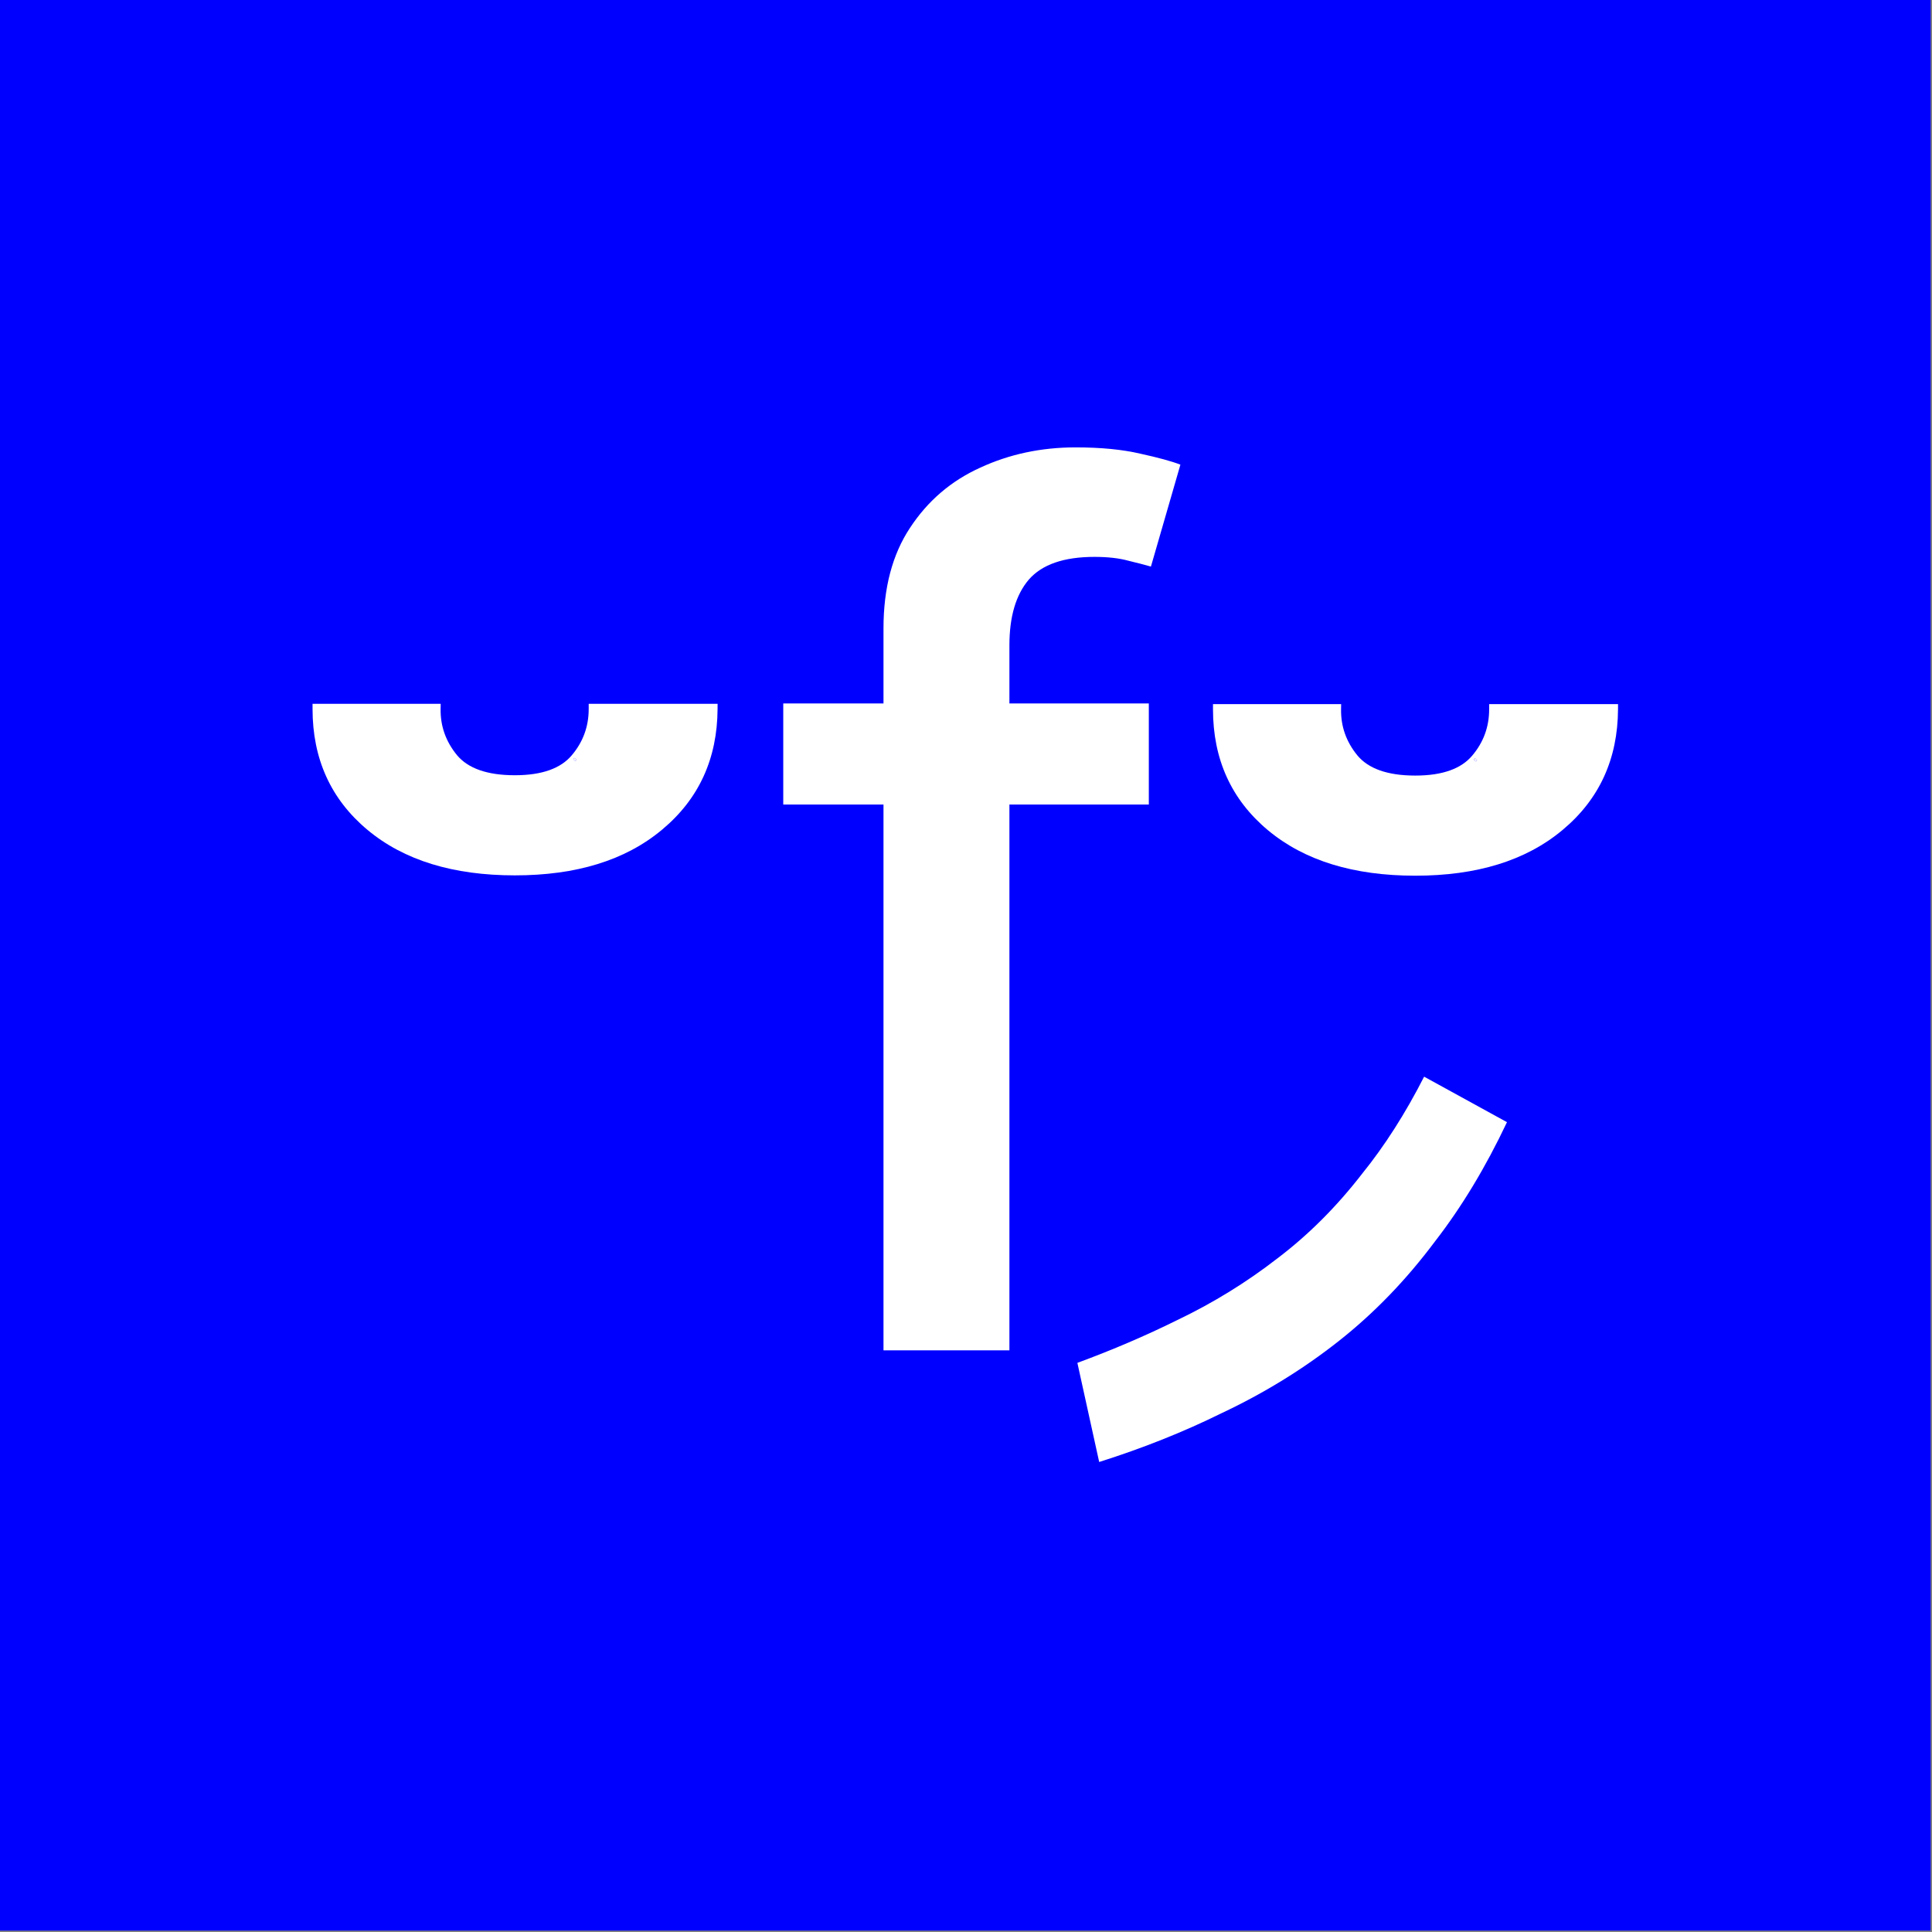
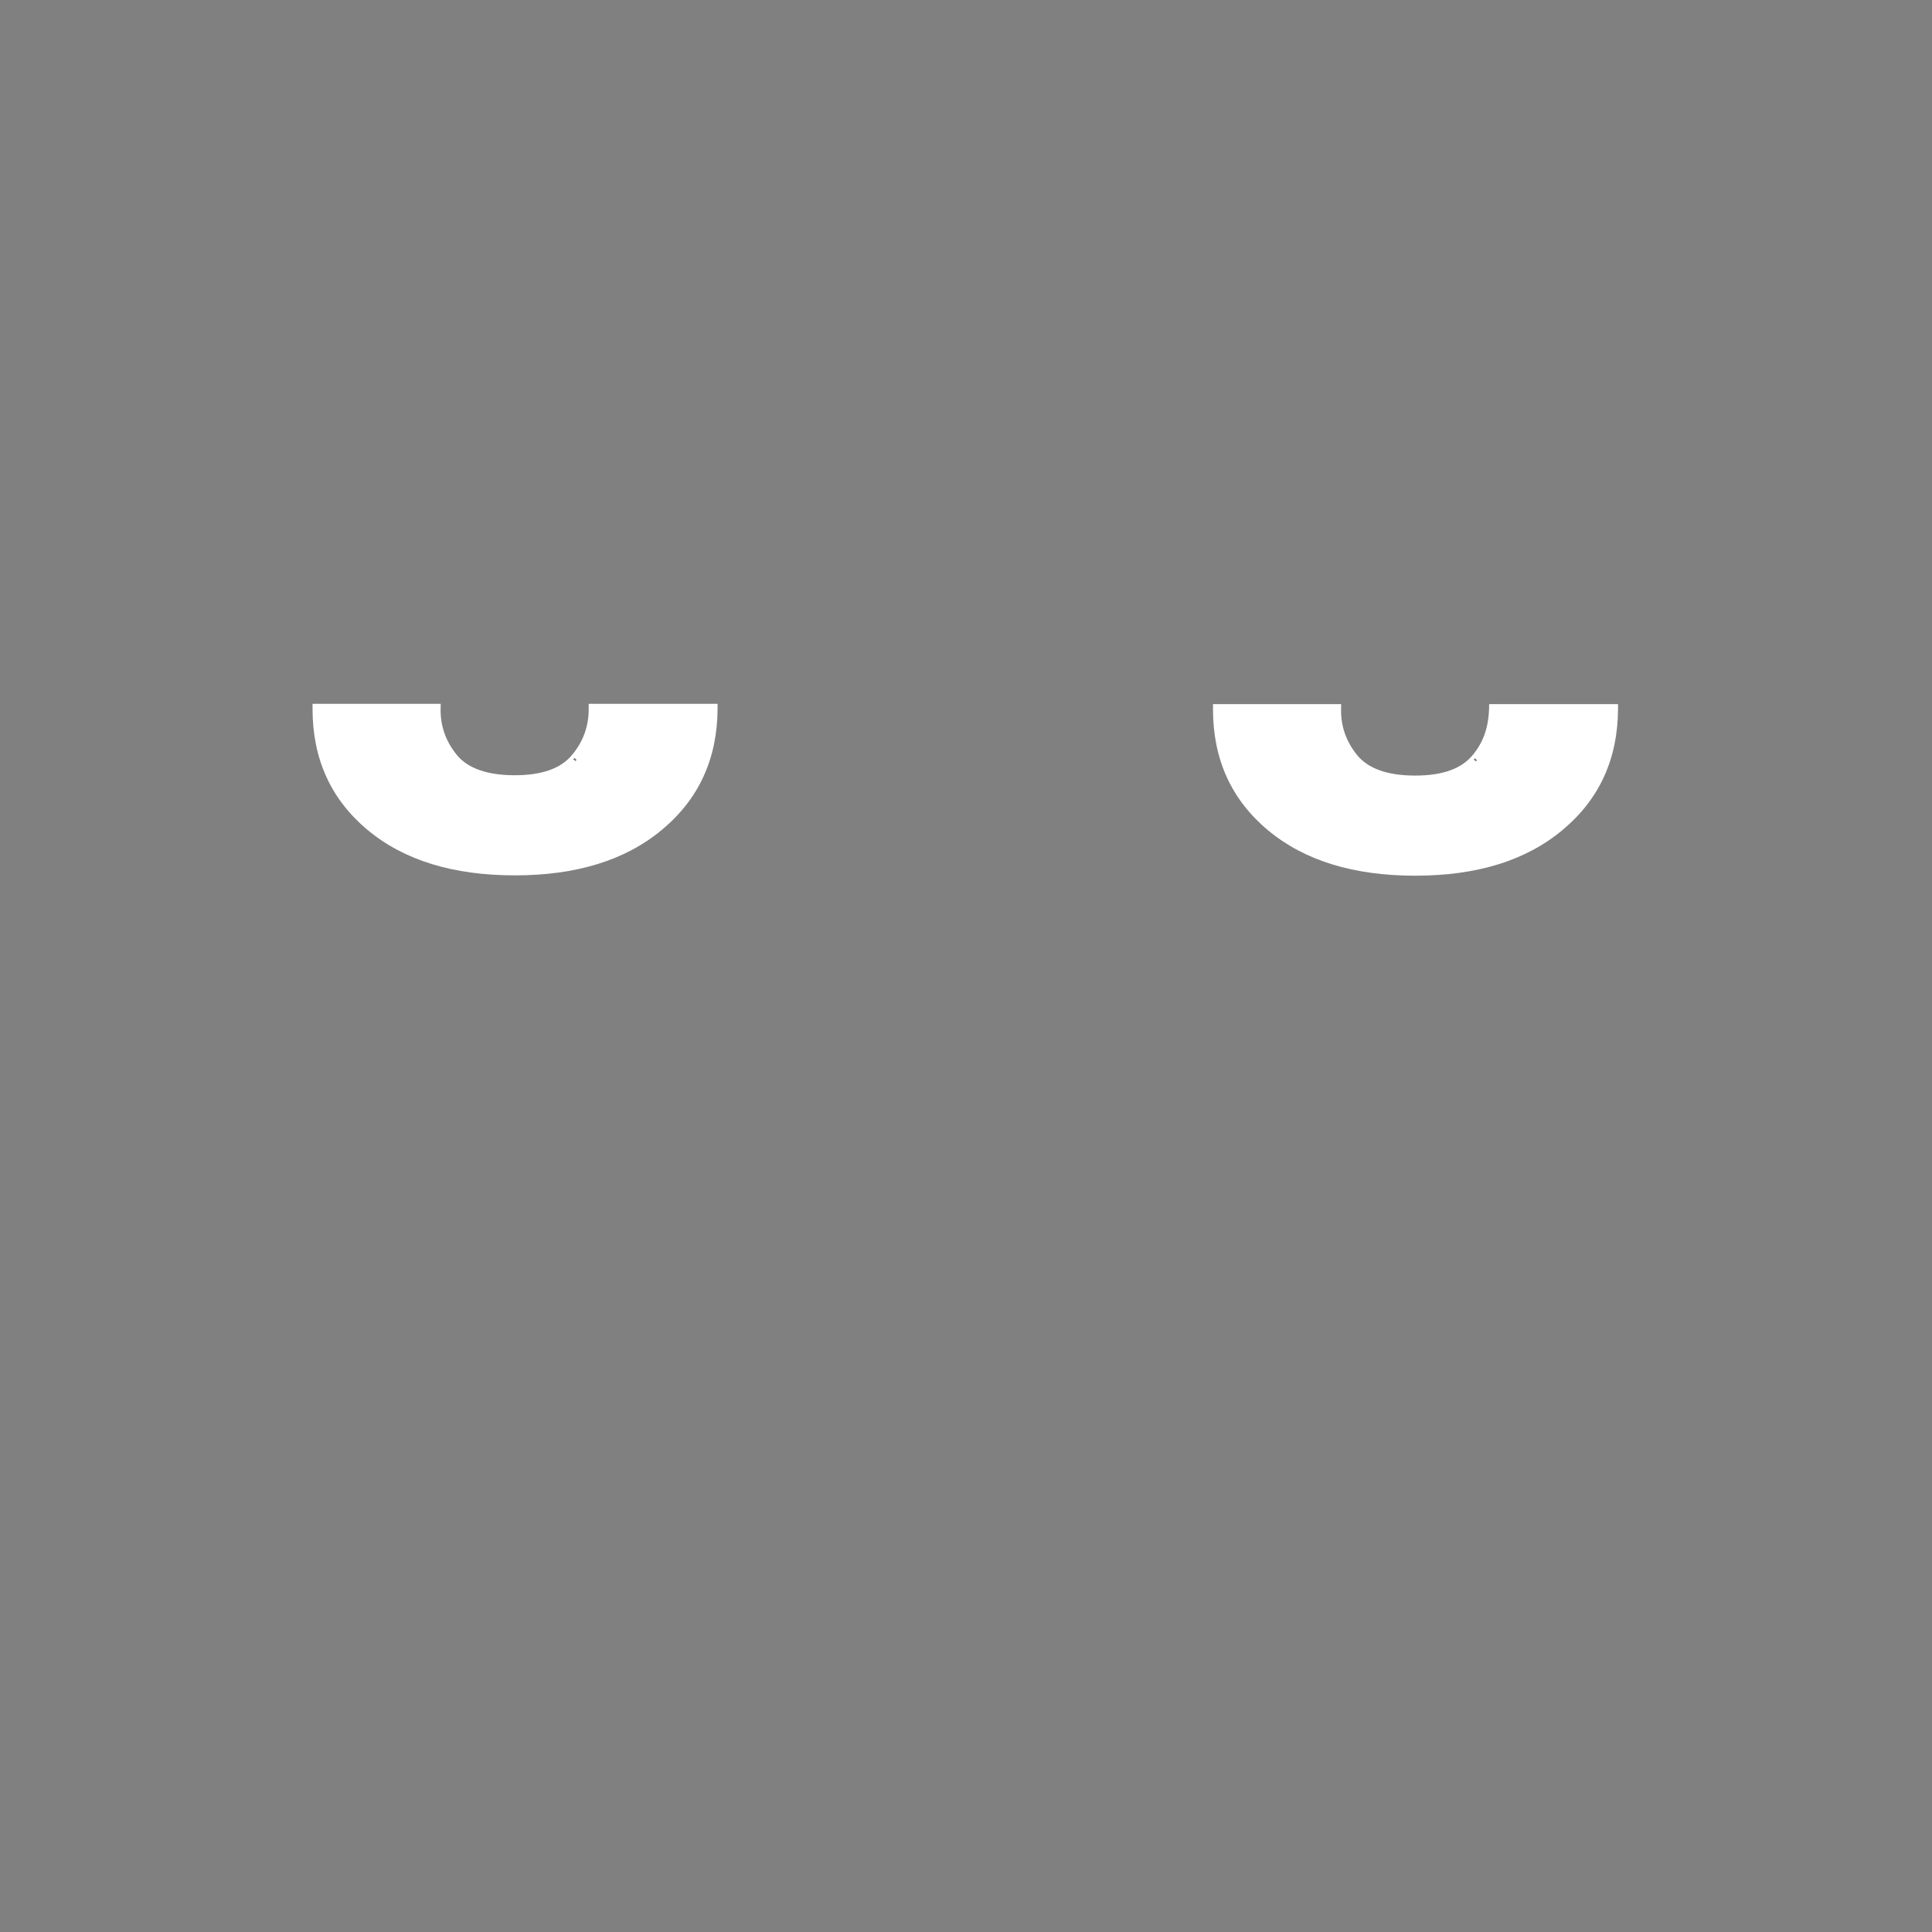
<svg xmlns="http://www.w3.org/2000/svg" width="424" height="424" viewBox="0 0 424 424" fill="none">
  <rect x="0" y="0" width="424" height="424" fill="#808080" stroke="none" />
-   <rect width="423.691" height="423.691" fill="#0000FF" />
-   <path d="M324.154 166.822L323.898 167.112L323.425 166.696L323.681 166.405L324.154 166.822Z" fill="white" />
-   <path fill-rule="evenodd" clip-rule="evenodd" d="M310.606 192.182C324.039 192.182 334.831 188.896 342.855 182.201L343 182.079C351 175.387 355.033 166.551 355.093 155.672L355.099 154.53H326.811V155.666C326.811 159.541 325.564 162.93 323.054 165.877C320.673 168.672 316.63 170.208 310.606 170.208C304.407 170.208 300.289 168.642 297.91 165.805L297.905 165.799C295.446 162.791 294.258 159.432 294.312 155.683L294.329 154.53H266.206V155.666C266.206 166.609 270.224 175.489 278.262 182.198C286.289 188.896 297.113 192.182 310.606 192.182ZM323.898 167.112L324.154 166.822L323.681 166.405L323.425 166.696L323.898 167.112Z" fill="white" />
-   <path d="M126.54 166.749L126.283 167.04L125.81 166.624L126.067 166.333L126.54 166.749Z" fill="white" />
+   <path fill-rule="evenodd" clip-rule="evenodd" d="M310.606 192.182C324.039 192.182 334.831 188.896 342.855 182.201L343 182.079C351 175.387 355.033 166.551 355.093 155.672L355.099 154.53H326.811C326.811 159.541 325.564 162.93 323.054 165.877C320.673 168.672 316.63 170.208 310.606 170.208C304.407 170.208 300.289 168.642 297.91 165.805L297.905 165.799C295.446 162.791 294.258 159.432 294.312 155.683L294.329 154.53H266.206V155.666C266.206 166.609 270.224 175.489 278.262 182.198C286.289 188.896 297.113 192.182 310.606 192.182ZM323.898 167.112L324.154 166.822L323.681 166.405L323.425 166.696L323.898 167.112Z" fill="white" />
  <path fill-rule="evenodd" clip-rule="evenodd" d="M112.992 192.11C126.425 192.11 137.216 188.824 145.241 182.129L145.386 182.007C153.386 175.315 157.419 166.479 157.479 155.6L157.485 154.458H129.197V155.593C129.197 159.469 127.95 162.857 125.44 165.805C123.059 168.6 119.016 170.135 112.992 170.135C106.793 170.135 102.675 168.57 100.296 165.733L100.291 165.727C97.832 162.718 96.644 159.36 96.698 155.611L96.715 154.458H68.592V155.593C68.592 166.537 72.61 175.417 80.648 182.125C88.674 188.824 99.499 192.11 112.992 192.11ZM126.283 167.04L126.54 166.749L126.067 166.333L125.81 166.624L126.283 167.04Z" fill="white" />
-   <path d="M312.538 236.288C308.444 244.33 303.895 251.46 298.879 257.659C293.312 264.846 287.13 271.028 280.325 276.182L280.324 276.18C273.555 281.433 266.232 285.944 258.358 289.711L258.357 289.71C251.455 293.128 244.149 296.256 236.443 299.096L241.228 320.85C250.797 317.824 259.7 314.277 267.943 310.211L267.973 310.195L268.004 310.182C277.399 305.761 285.991 300.474 293.788 294.324C301.548 288.204 308.585 280.928 314.897 272.481L314.936 272.43C320.755 264.926 326.02 256.213 330.724 246.273L312.538 236.288Z" fill="white" />
-   <path d="M252.122 154.38V176.563H221.528V296.35H193.892V176.563H171.894V154.38H193.892V137.928C193.892 129.054 195.833 121.691 199.715 115.837C203.597 109.922 208.742 105.516 215.151 102.62C221.559 99.662 228.522 98.183 236.04 98.183C241.585 98.183 246.33 98.645 250.274 99.57C254.217 100.432 257.144 101.233 259.054 101.973L252.584 124.341C251.29 123.971 249.627 123.54 247.593 123.047C245.56 122.492 243.095 122.215 240.199 122.215C233.482 122.215 228.676 123.878 225.78 127.206C222.945 130.533 221.528 135.34 221.528 141.625V154.38H252.122Z" fill="white" />
</svg>